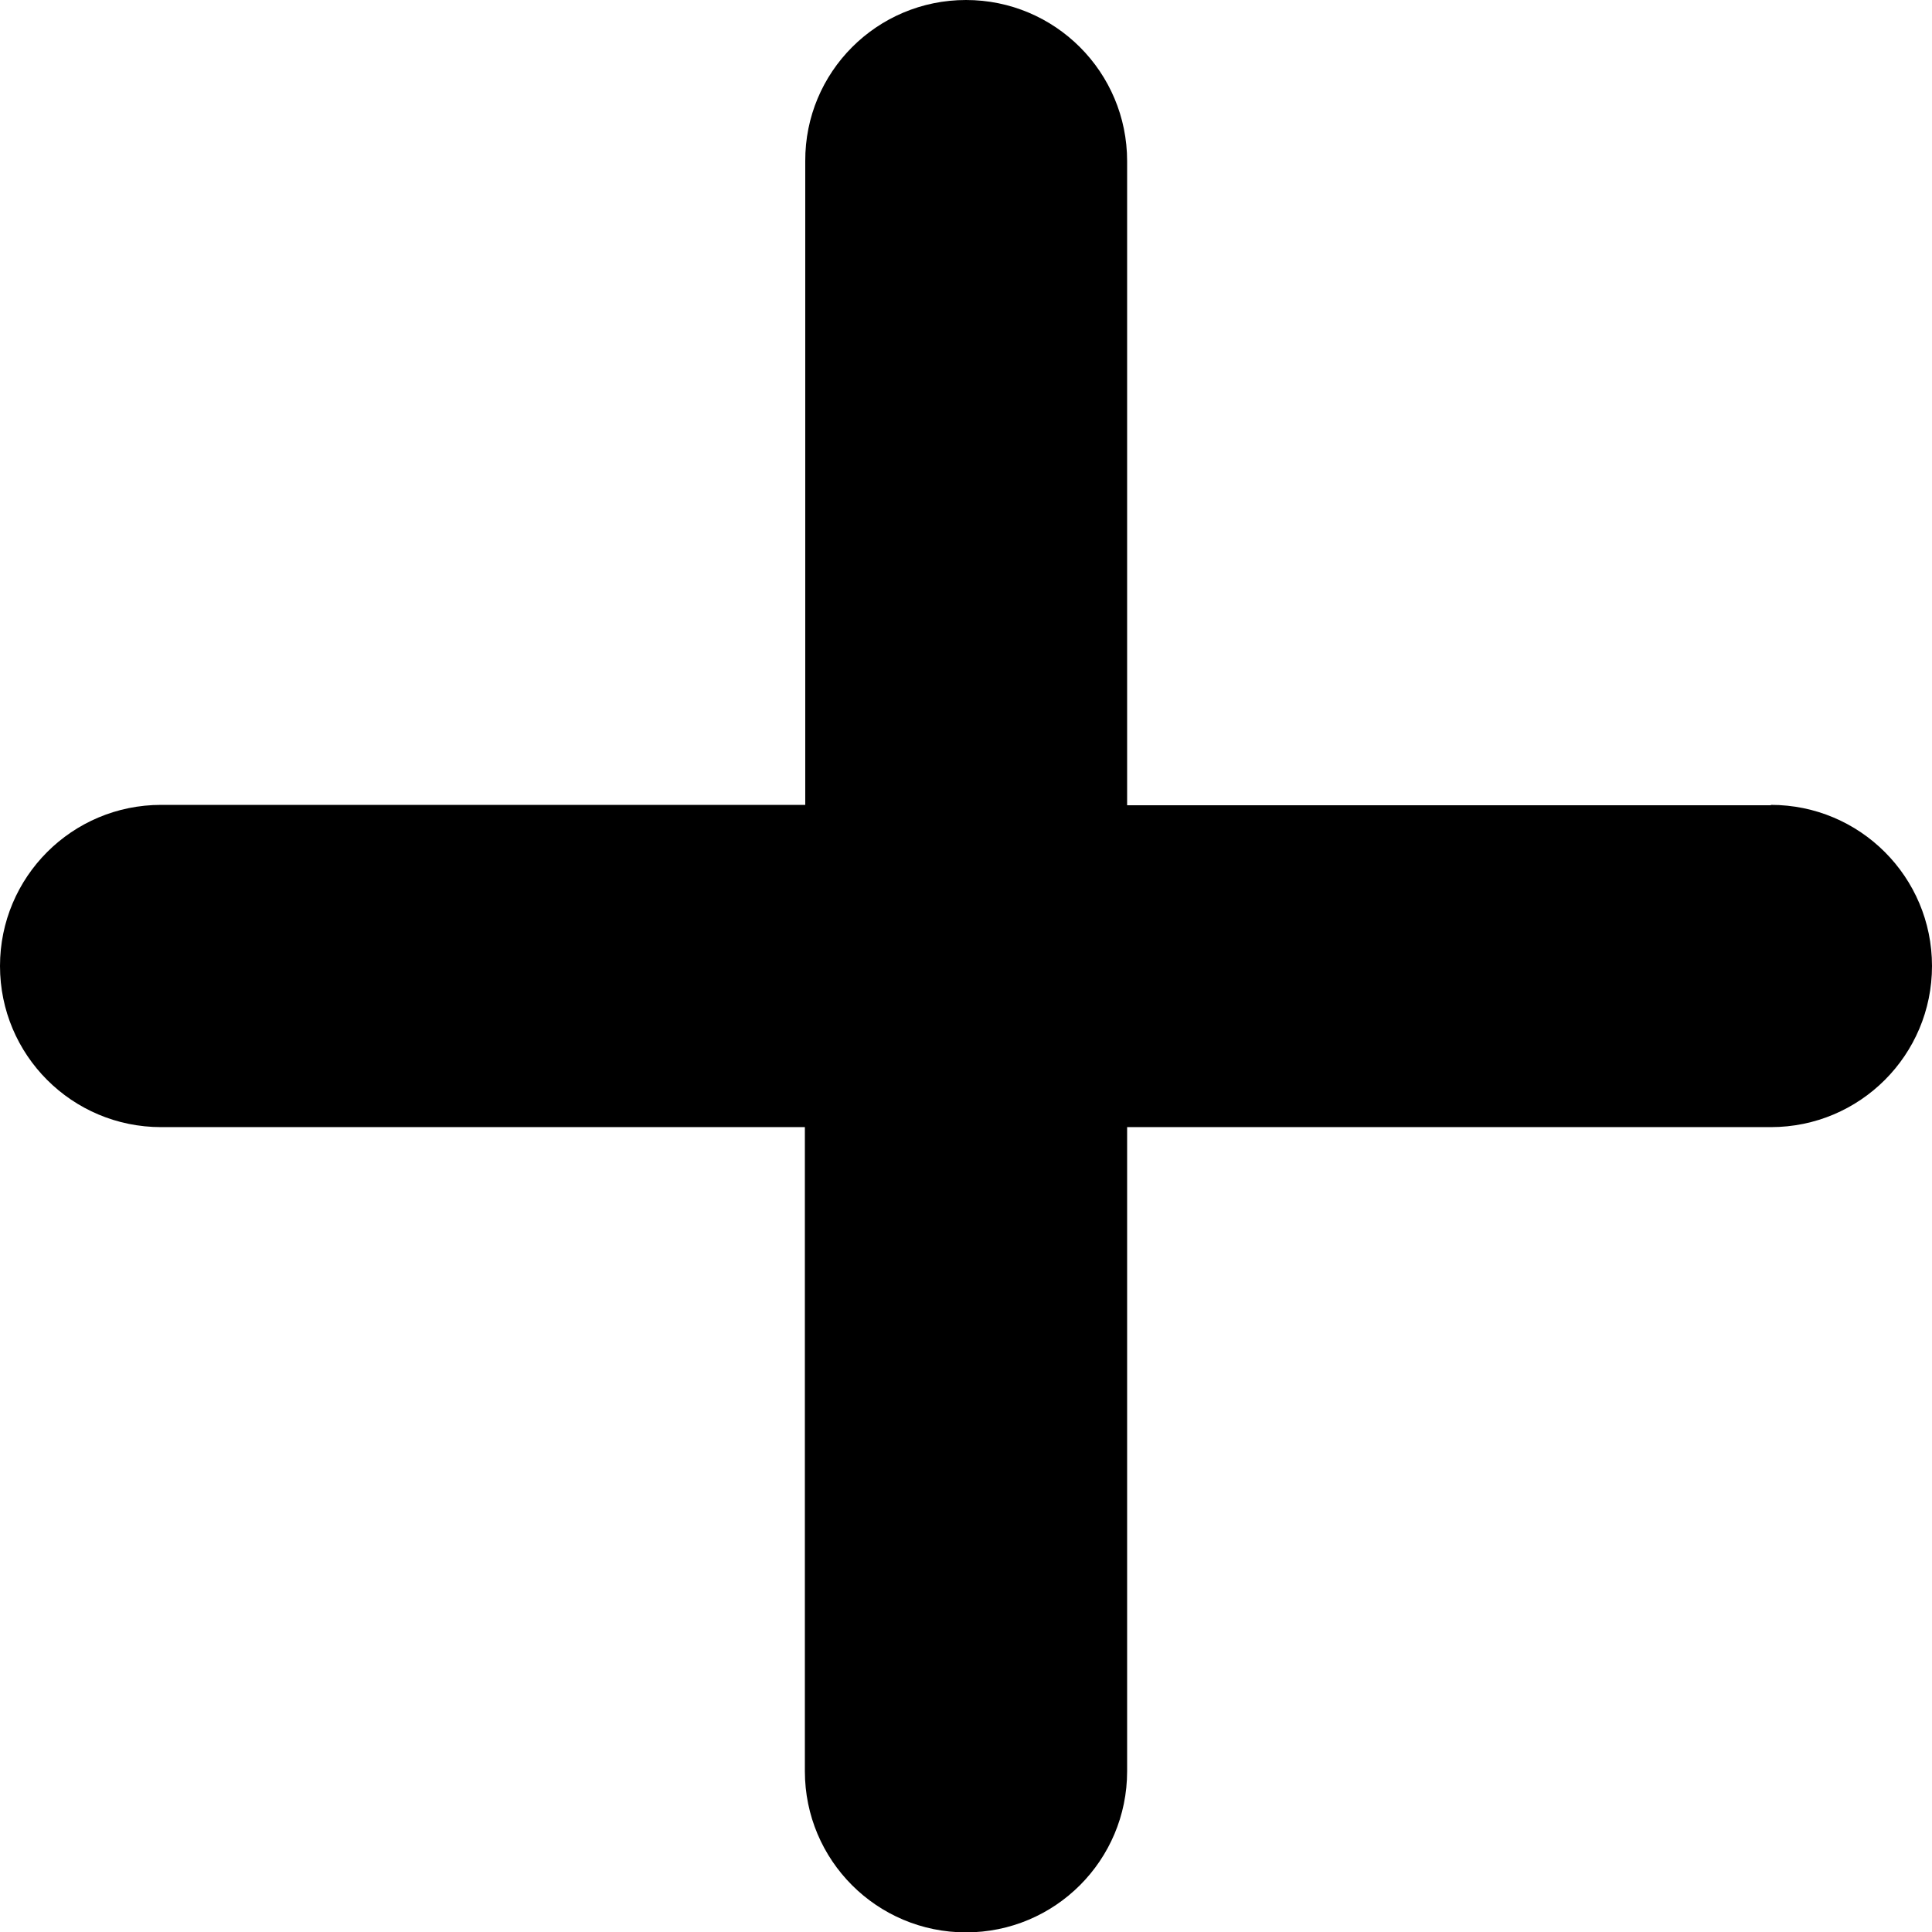
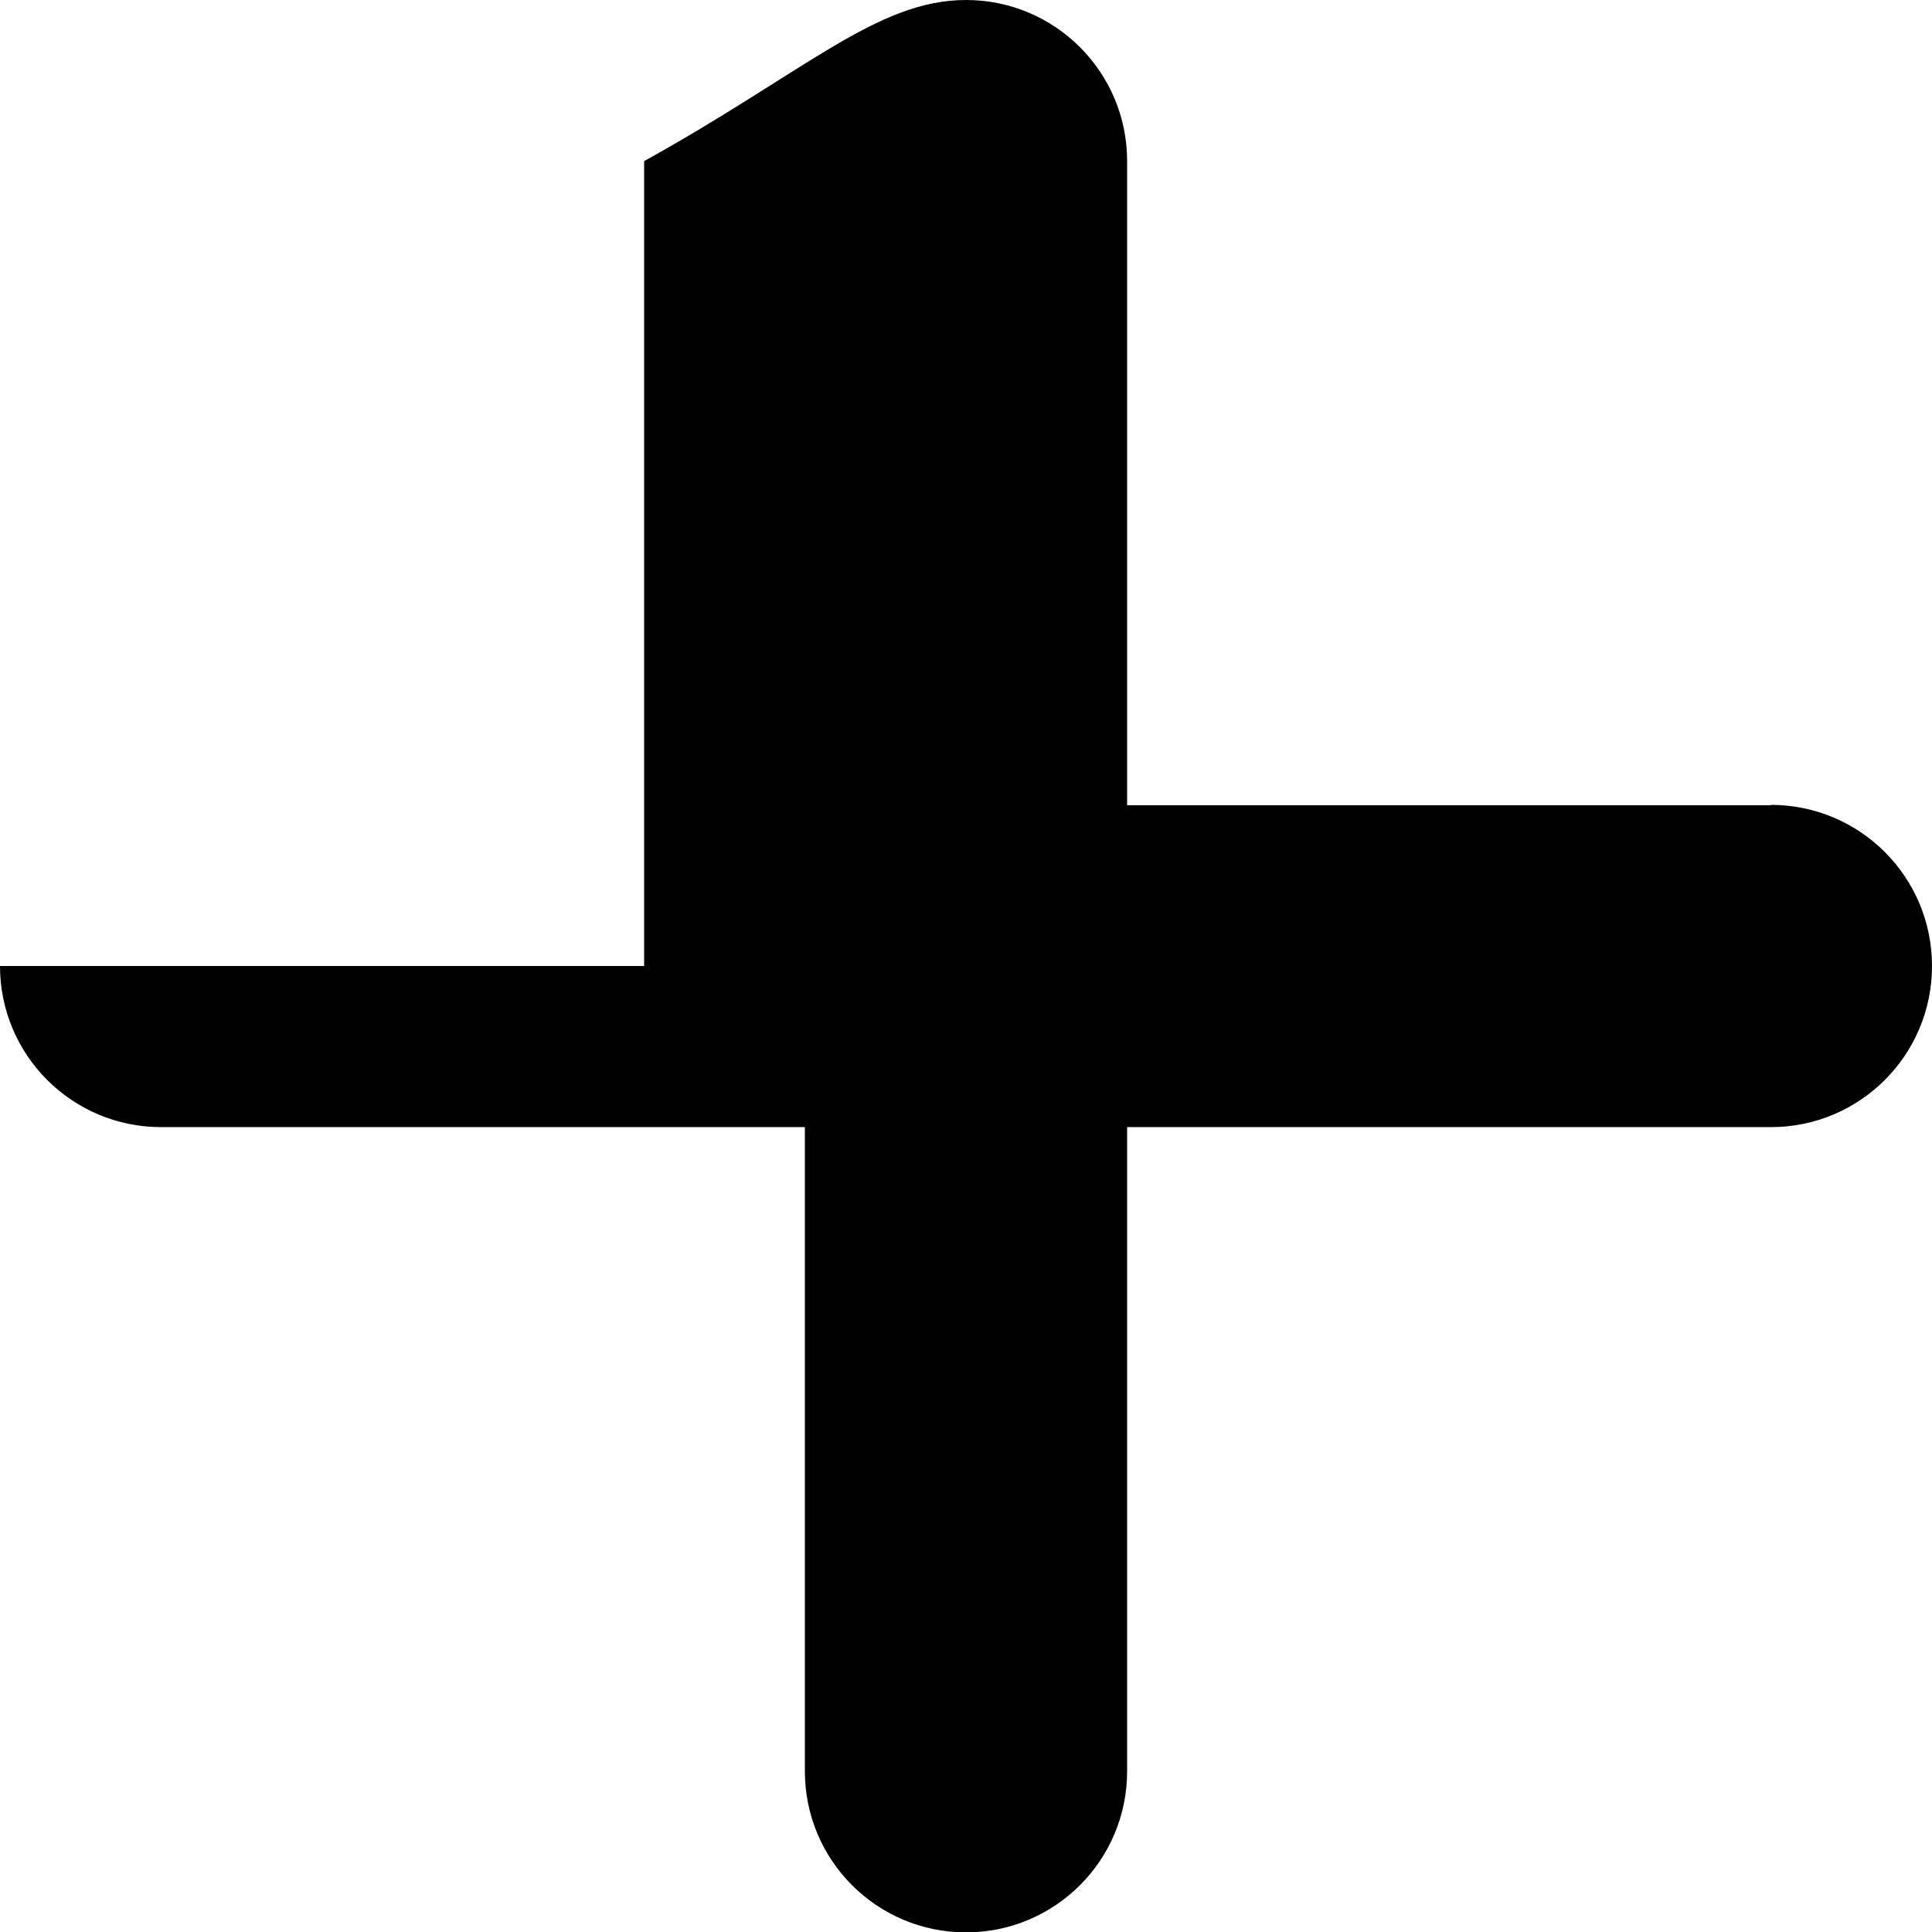
<svg xmlns="http://www.w3.org/2000/svg" version="1.1" id="Layer_1" x="0px" y="0px" viewBox="0 0 512 512" style="enable-background:new 0 0 512 512;" xml:space="preserve">
  <g>
-     <path d="M469.3,213.3c23.6,0,42.7,19.1,42.7,42.7s-19.1,42.7-42.7,42.7H298.7v170.7c0,23.6-19.1,42.7-42.7,42.7   s-42.7-19.1-42.7-42.7V298.7H42.7C19.1,298.7,0,279.6,0,256s19.1-42.7,42.7-42.7h170.7V42.7C213.3,19.1,232.4,0,256,0   s42.7,19.1,42.7,42.7v170.7H469.3z" />
+     <path d="M469.3,213.3c23.6,0,42.7,19.1,42.7,42.7s-19.1,42.7-42.7,42.7H298.7v170.7c0,23.6-19.1,42.7-42.7,42.7   s-42.7-19.1-42.7-42.7V298.7H42.7C19.1,298.7,0,279.6,0,256h170.7V42.7C213.3,19.1,232.4,0,256,0   s42.7,19.1,42.7,42.7v170.7H469.3z" />
  </g>
</svg>